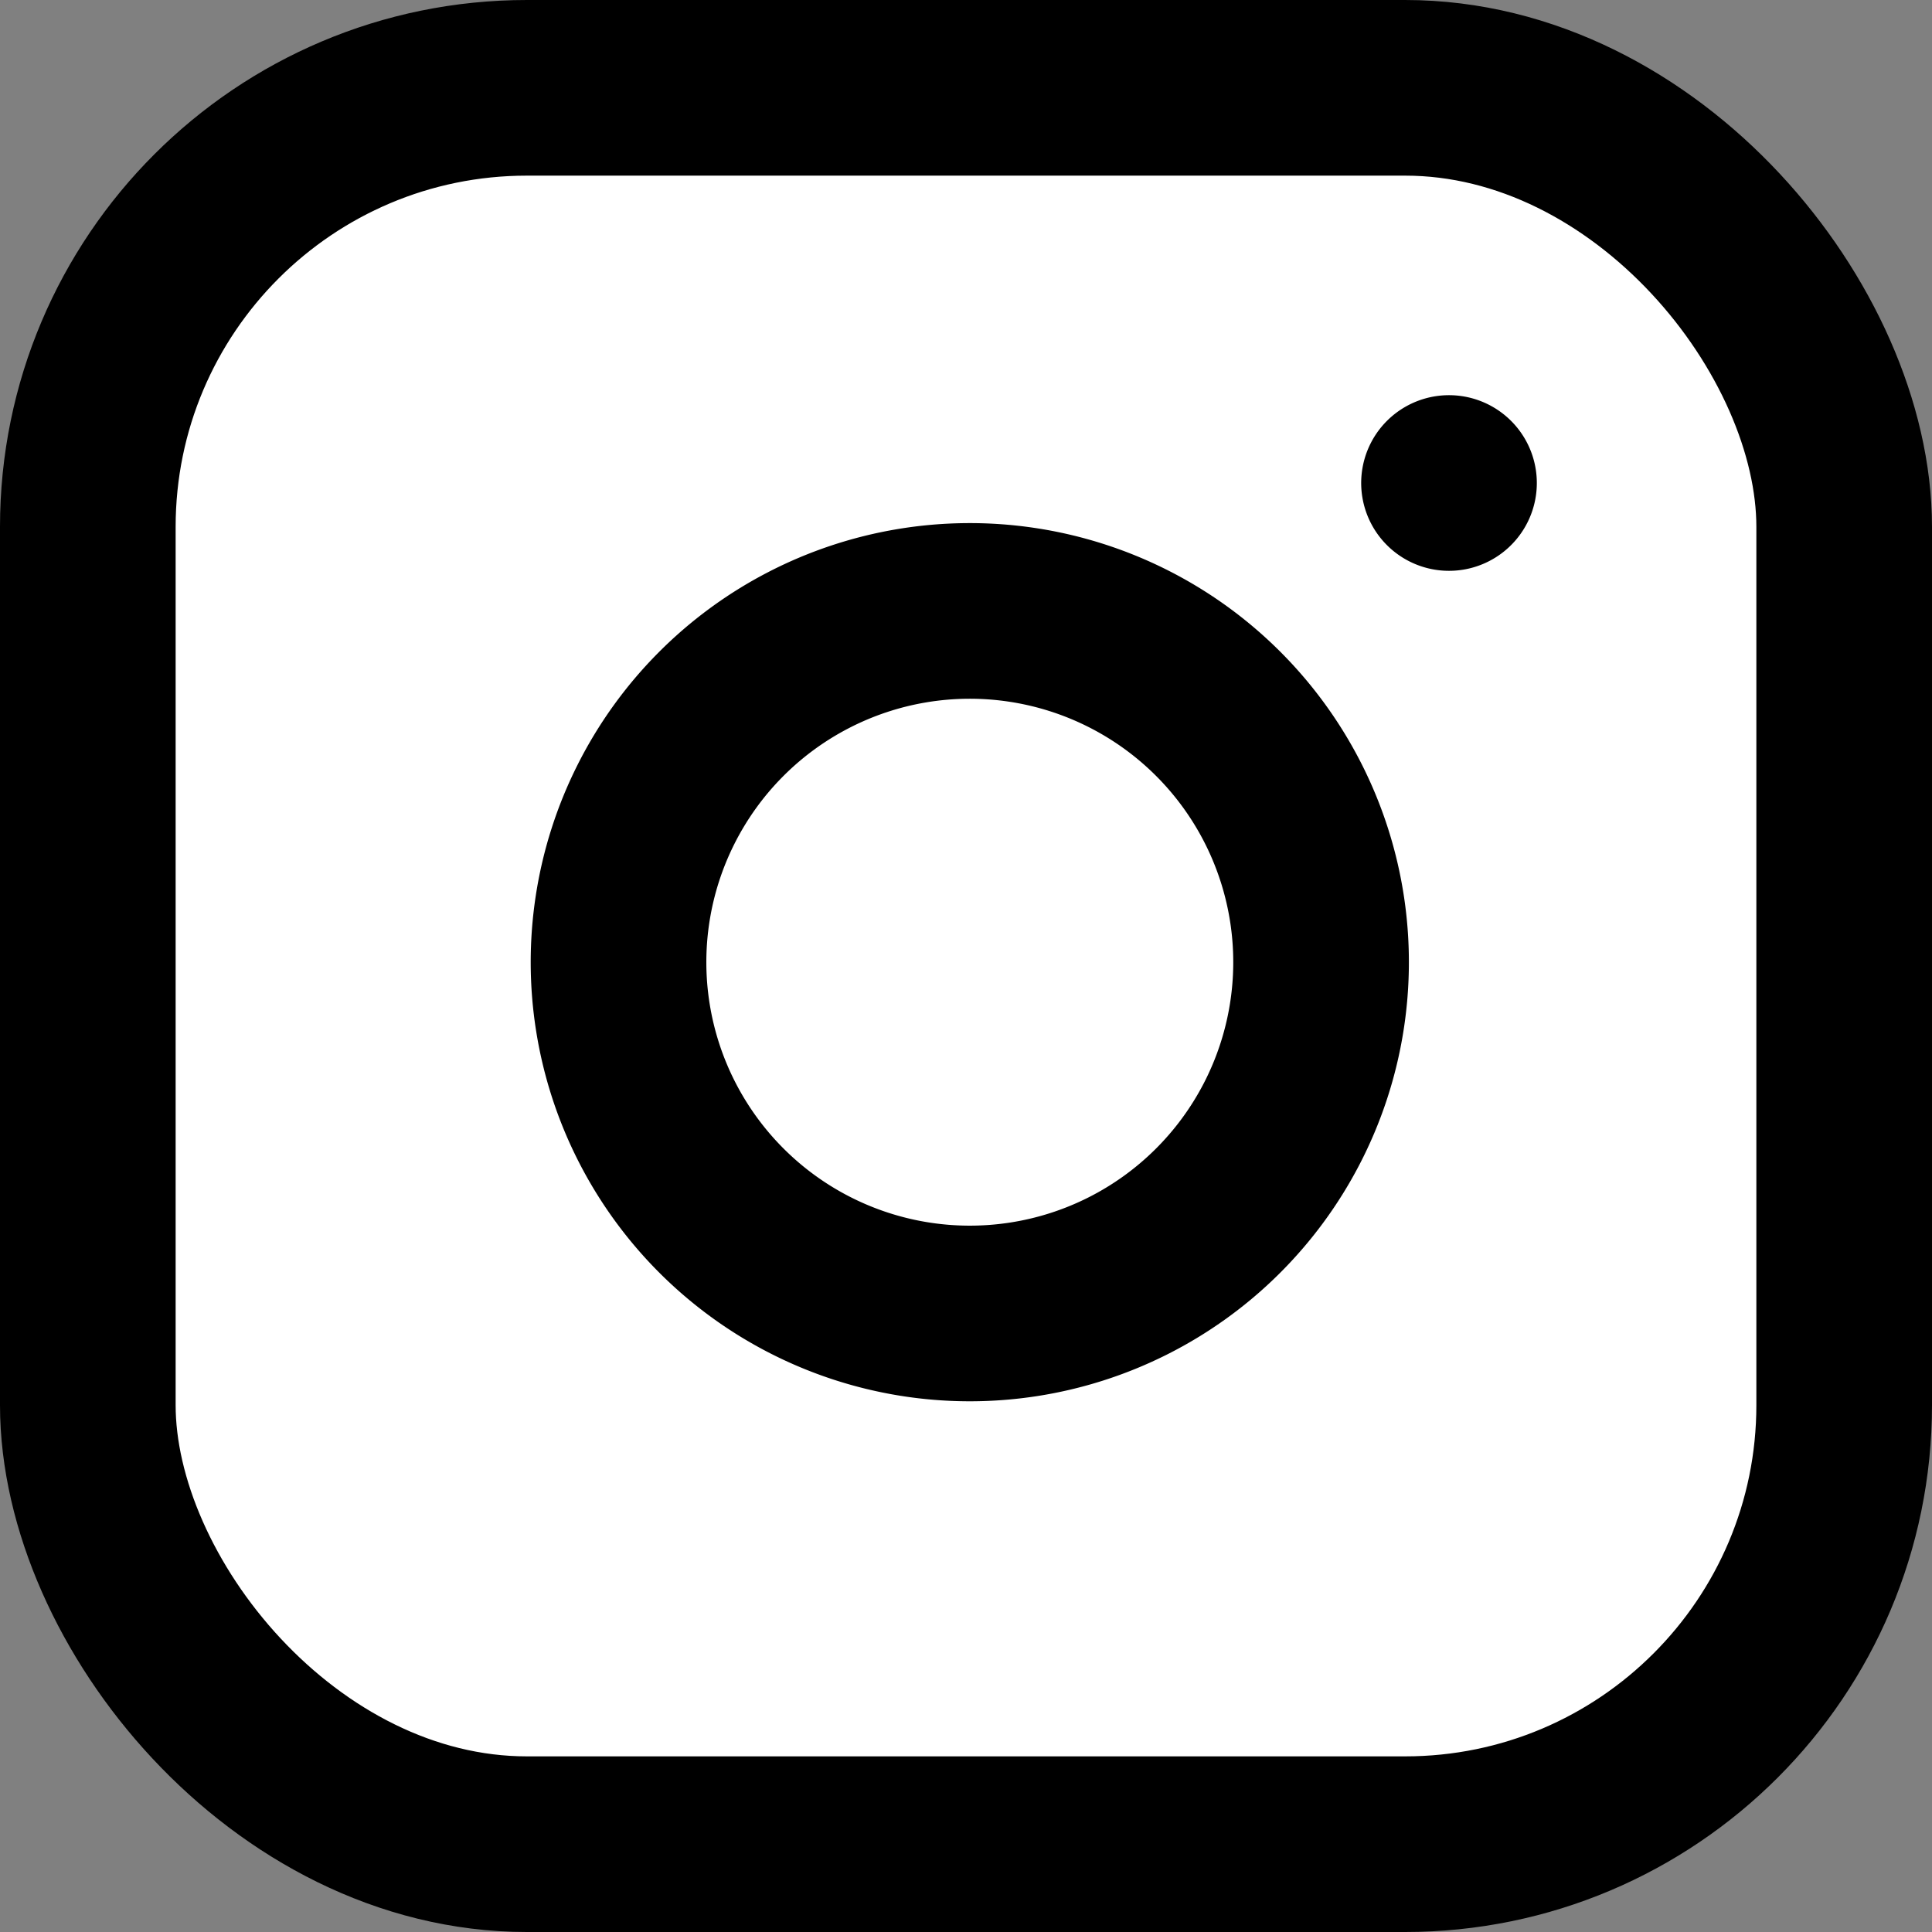
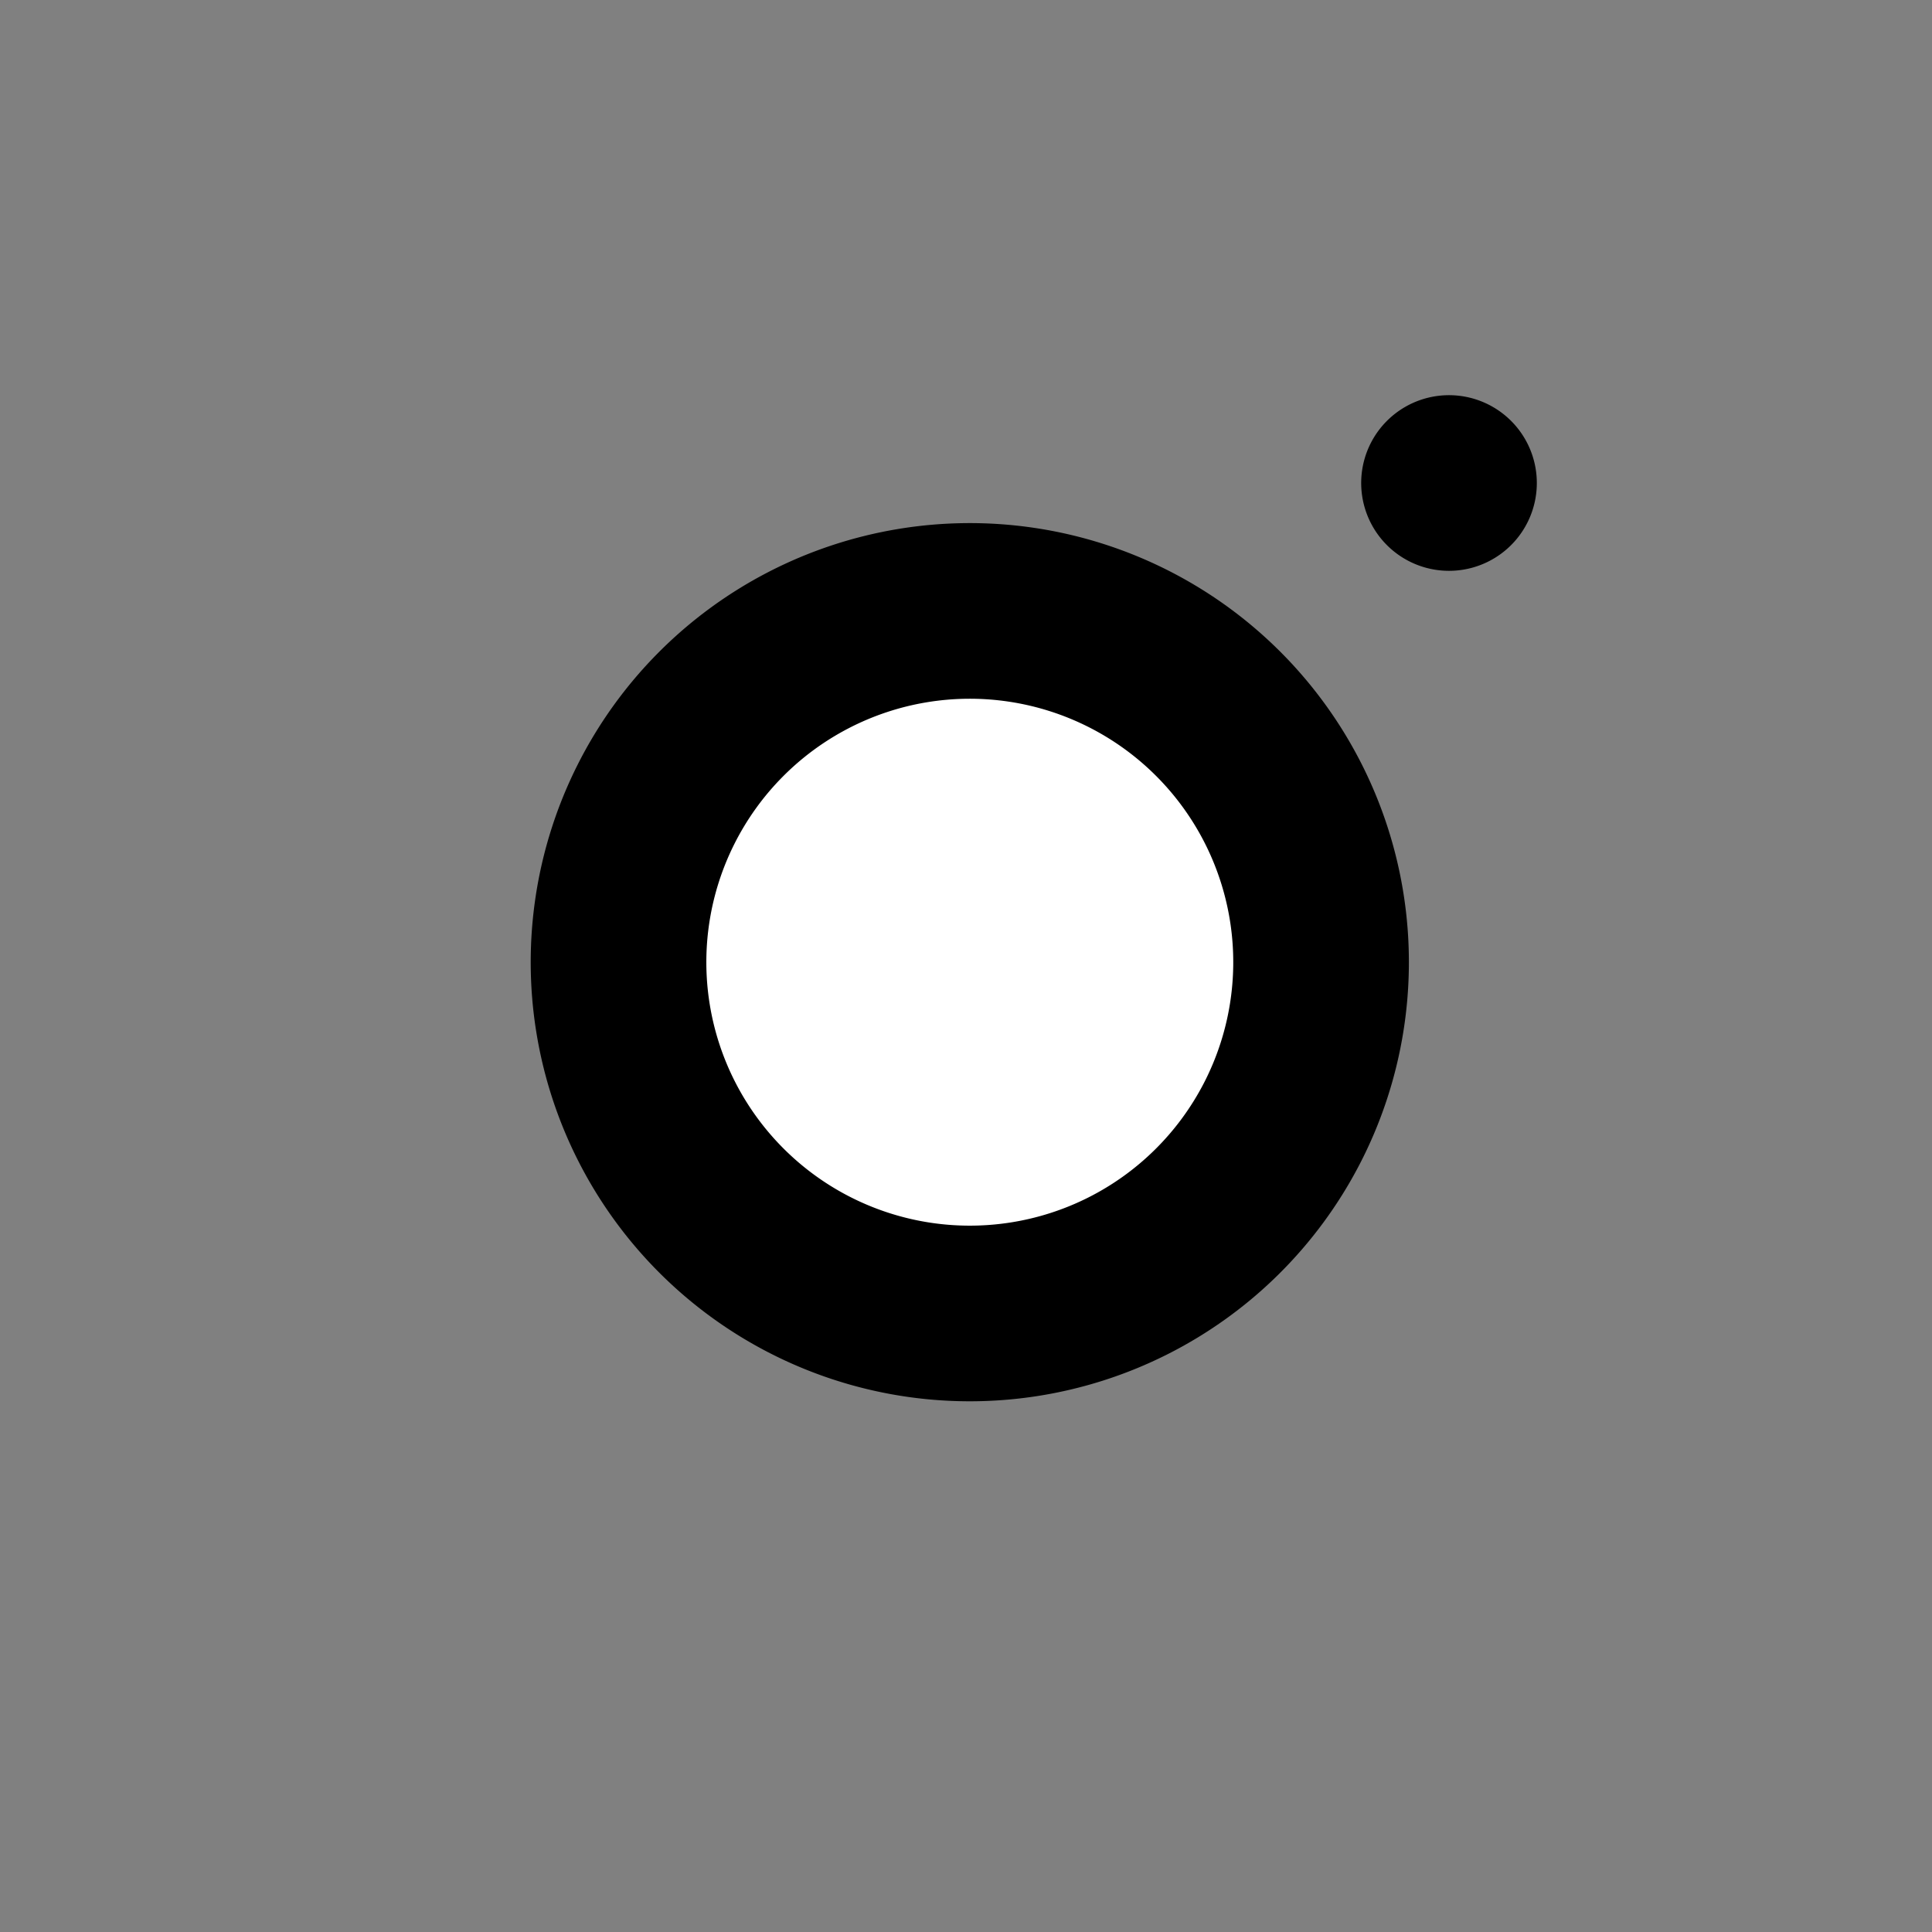
<svg xmlns="http://www.w3.org/2000/svg" width="24" height="24" stroke="#000" fill="#fff" stroke-width="2" stroke-linecap="round" stroke-linejoin="round" viewBox="1 1 22 22">
  <rect x="1" y="1" width="22" height="22" fill="#808080" stroke="none" />
-   <rect x="2" y="2" width="20" height="20" rx="5" ry="5" />
  <path d="M16 11.37A4 4 0 1112.63 8 4 4 0 0116 11.37zM17.5 6.5h0" />
</svg>